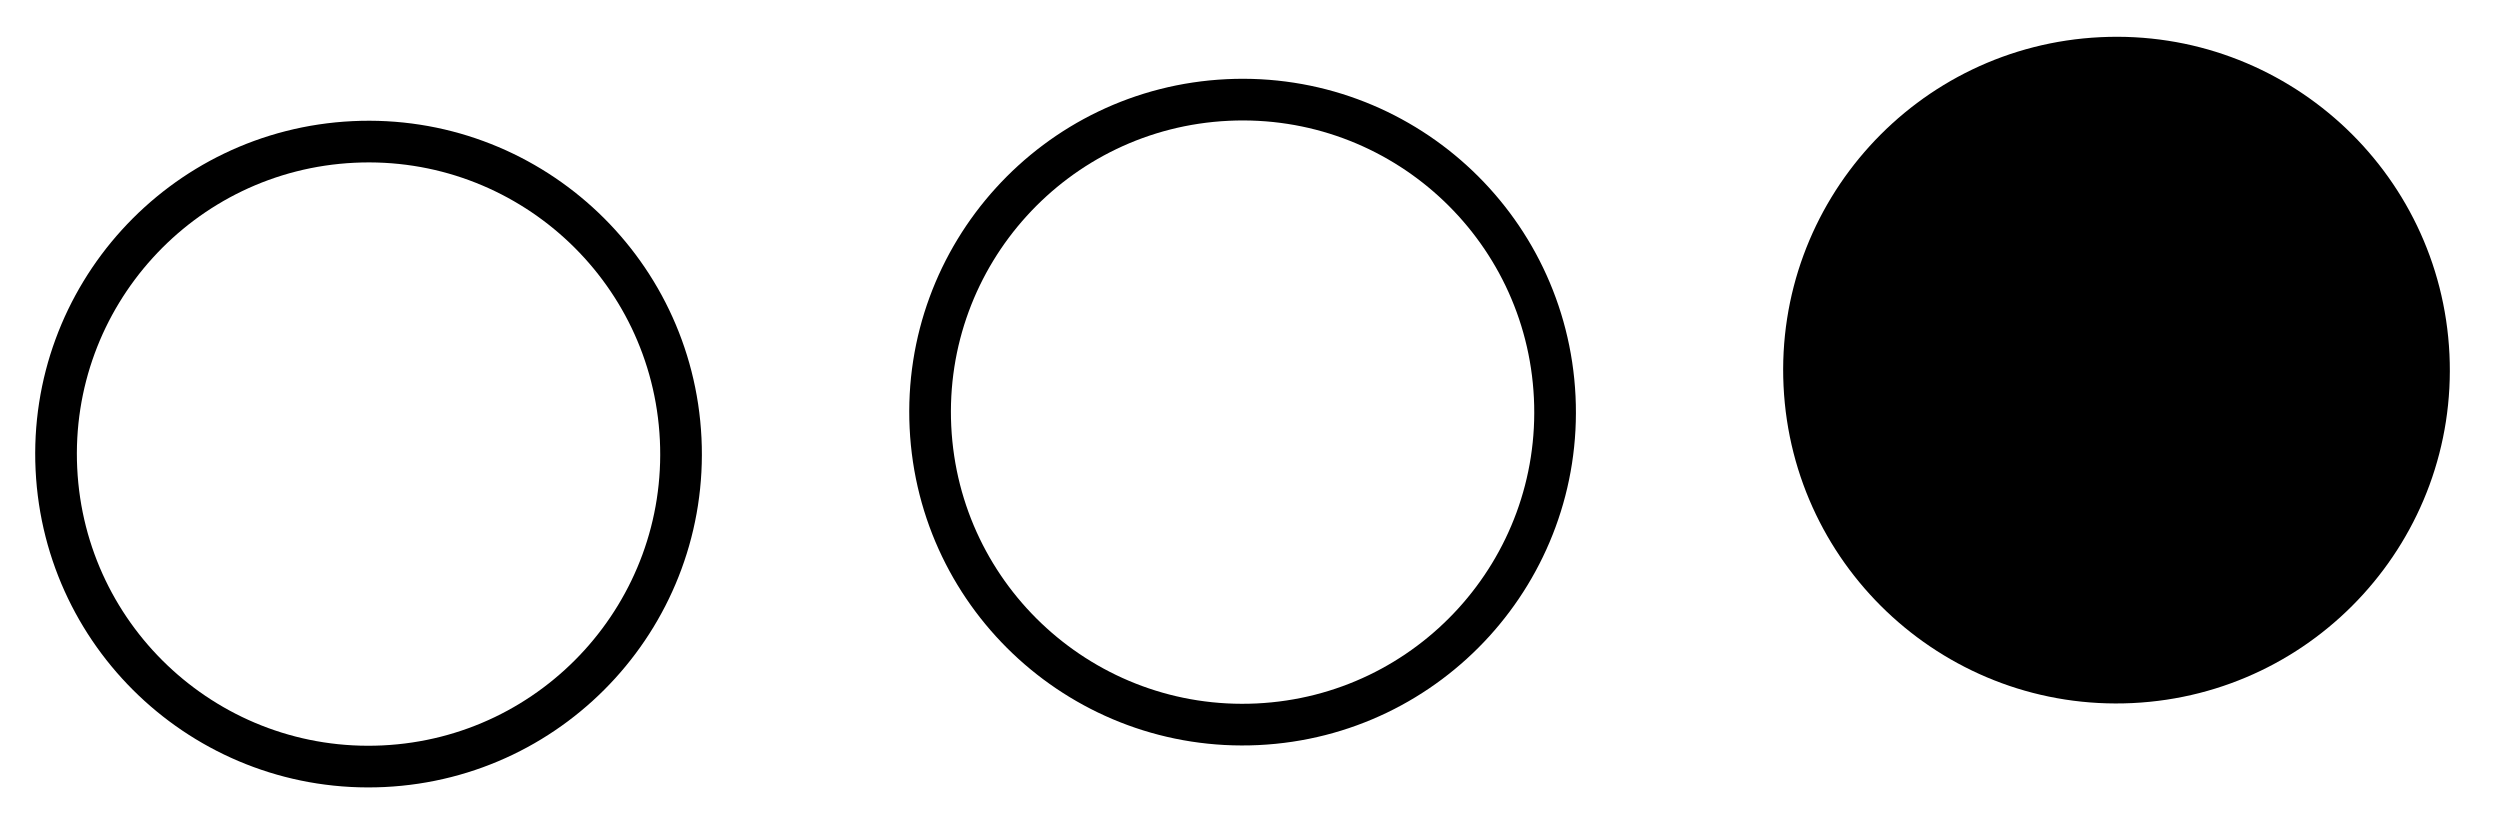
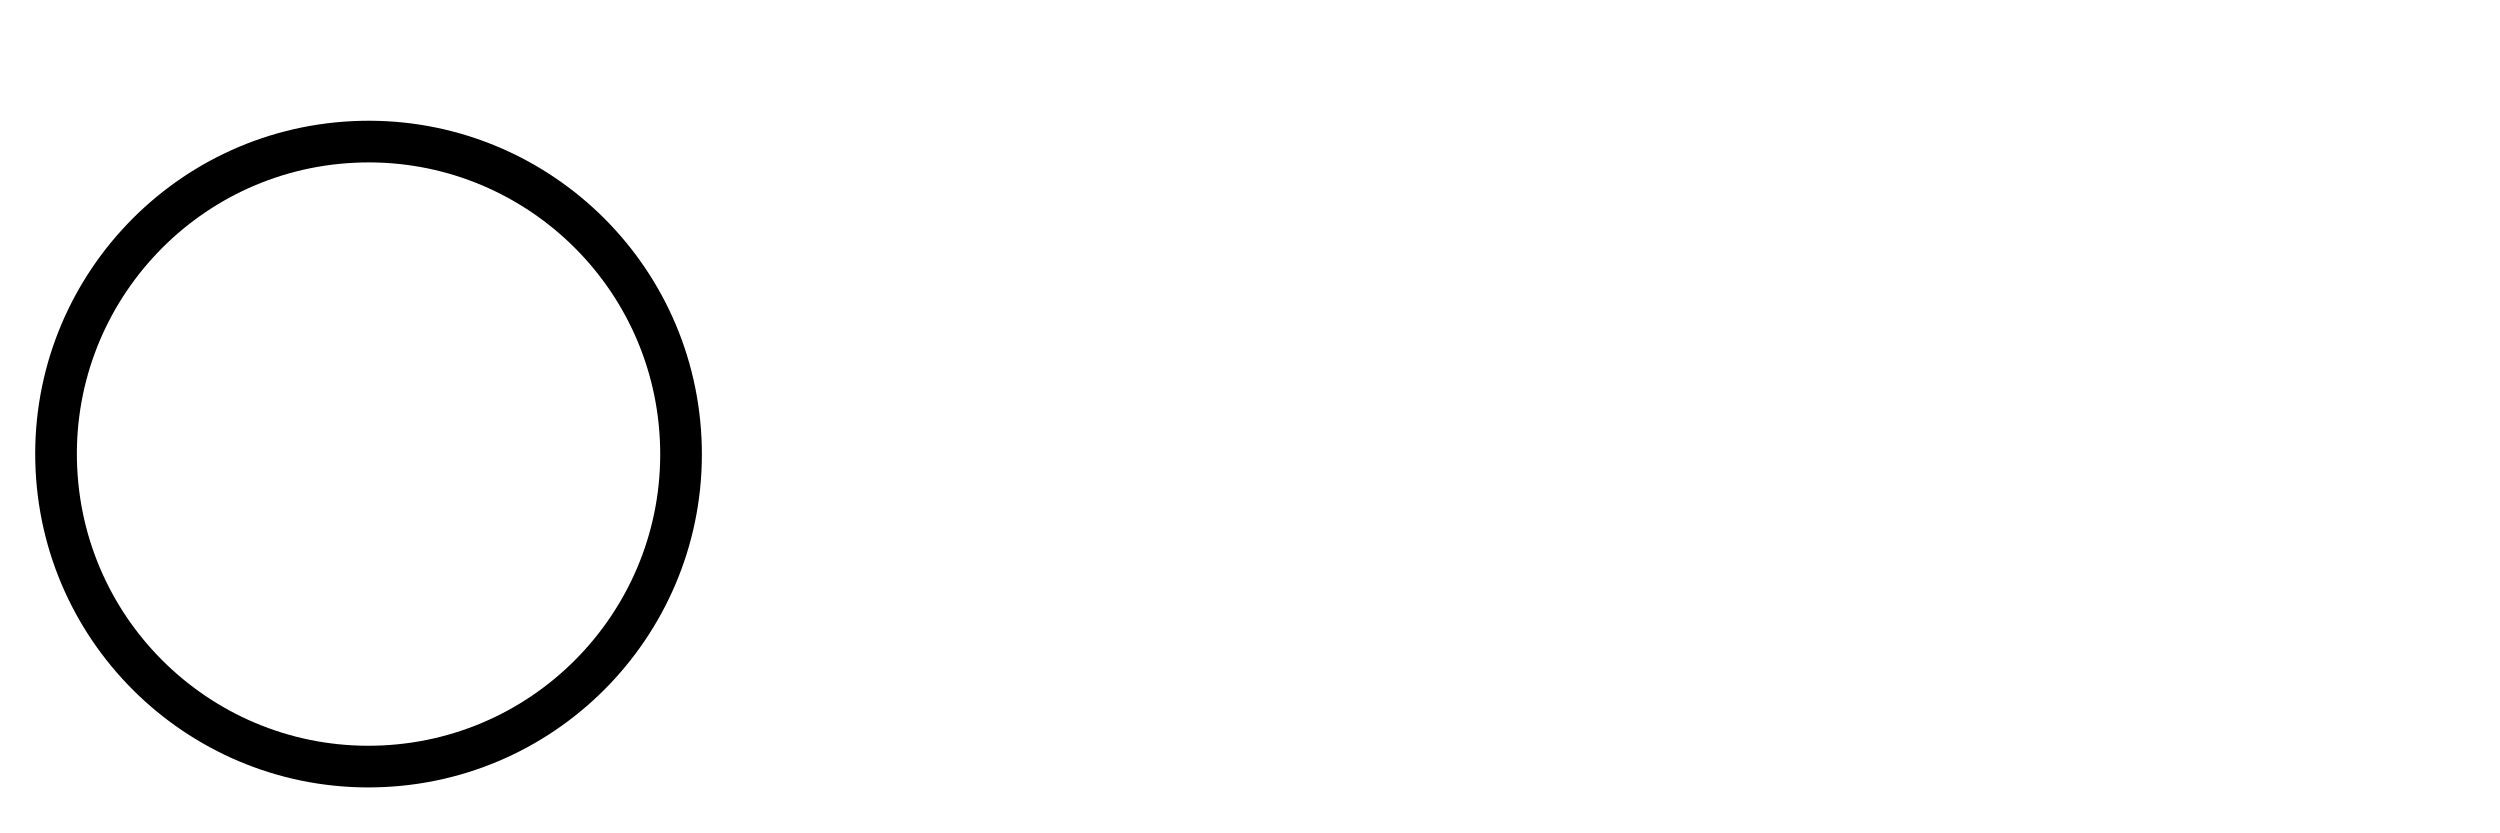
<svg xmlns="http://www.w3.org/2000/svg" width="60" height="20" viewBox="0 0 60 20" fill="none">
  <circle cx="8.845" cy="10.898" r="7.5" transform="rotate(-2.75 8.845 10.898)" stroke="black" />
-   <circle cx="29.822" cy="9.891" r="7.5" transform="rotate(-2.75 29.822 9.891)" stroke="black" />
-   <circle cx="50.796" cy="8.883" r="8" transform="rotate(-2.75 50.796 8.883)" fill="black" />
</svg>